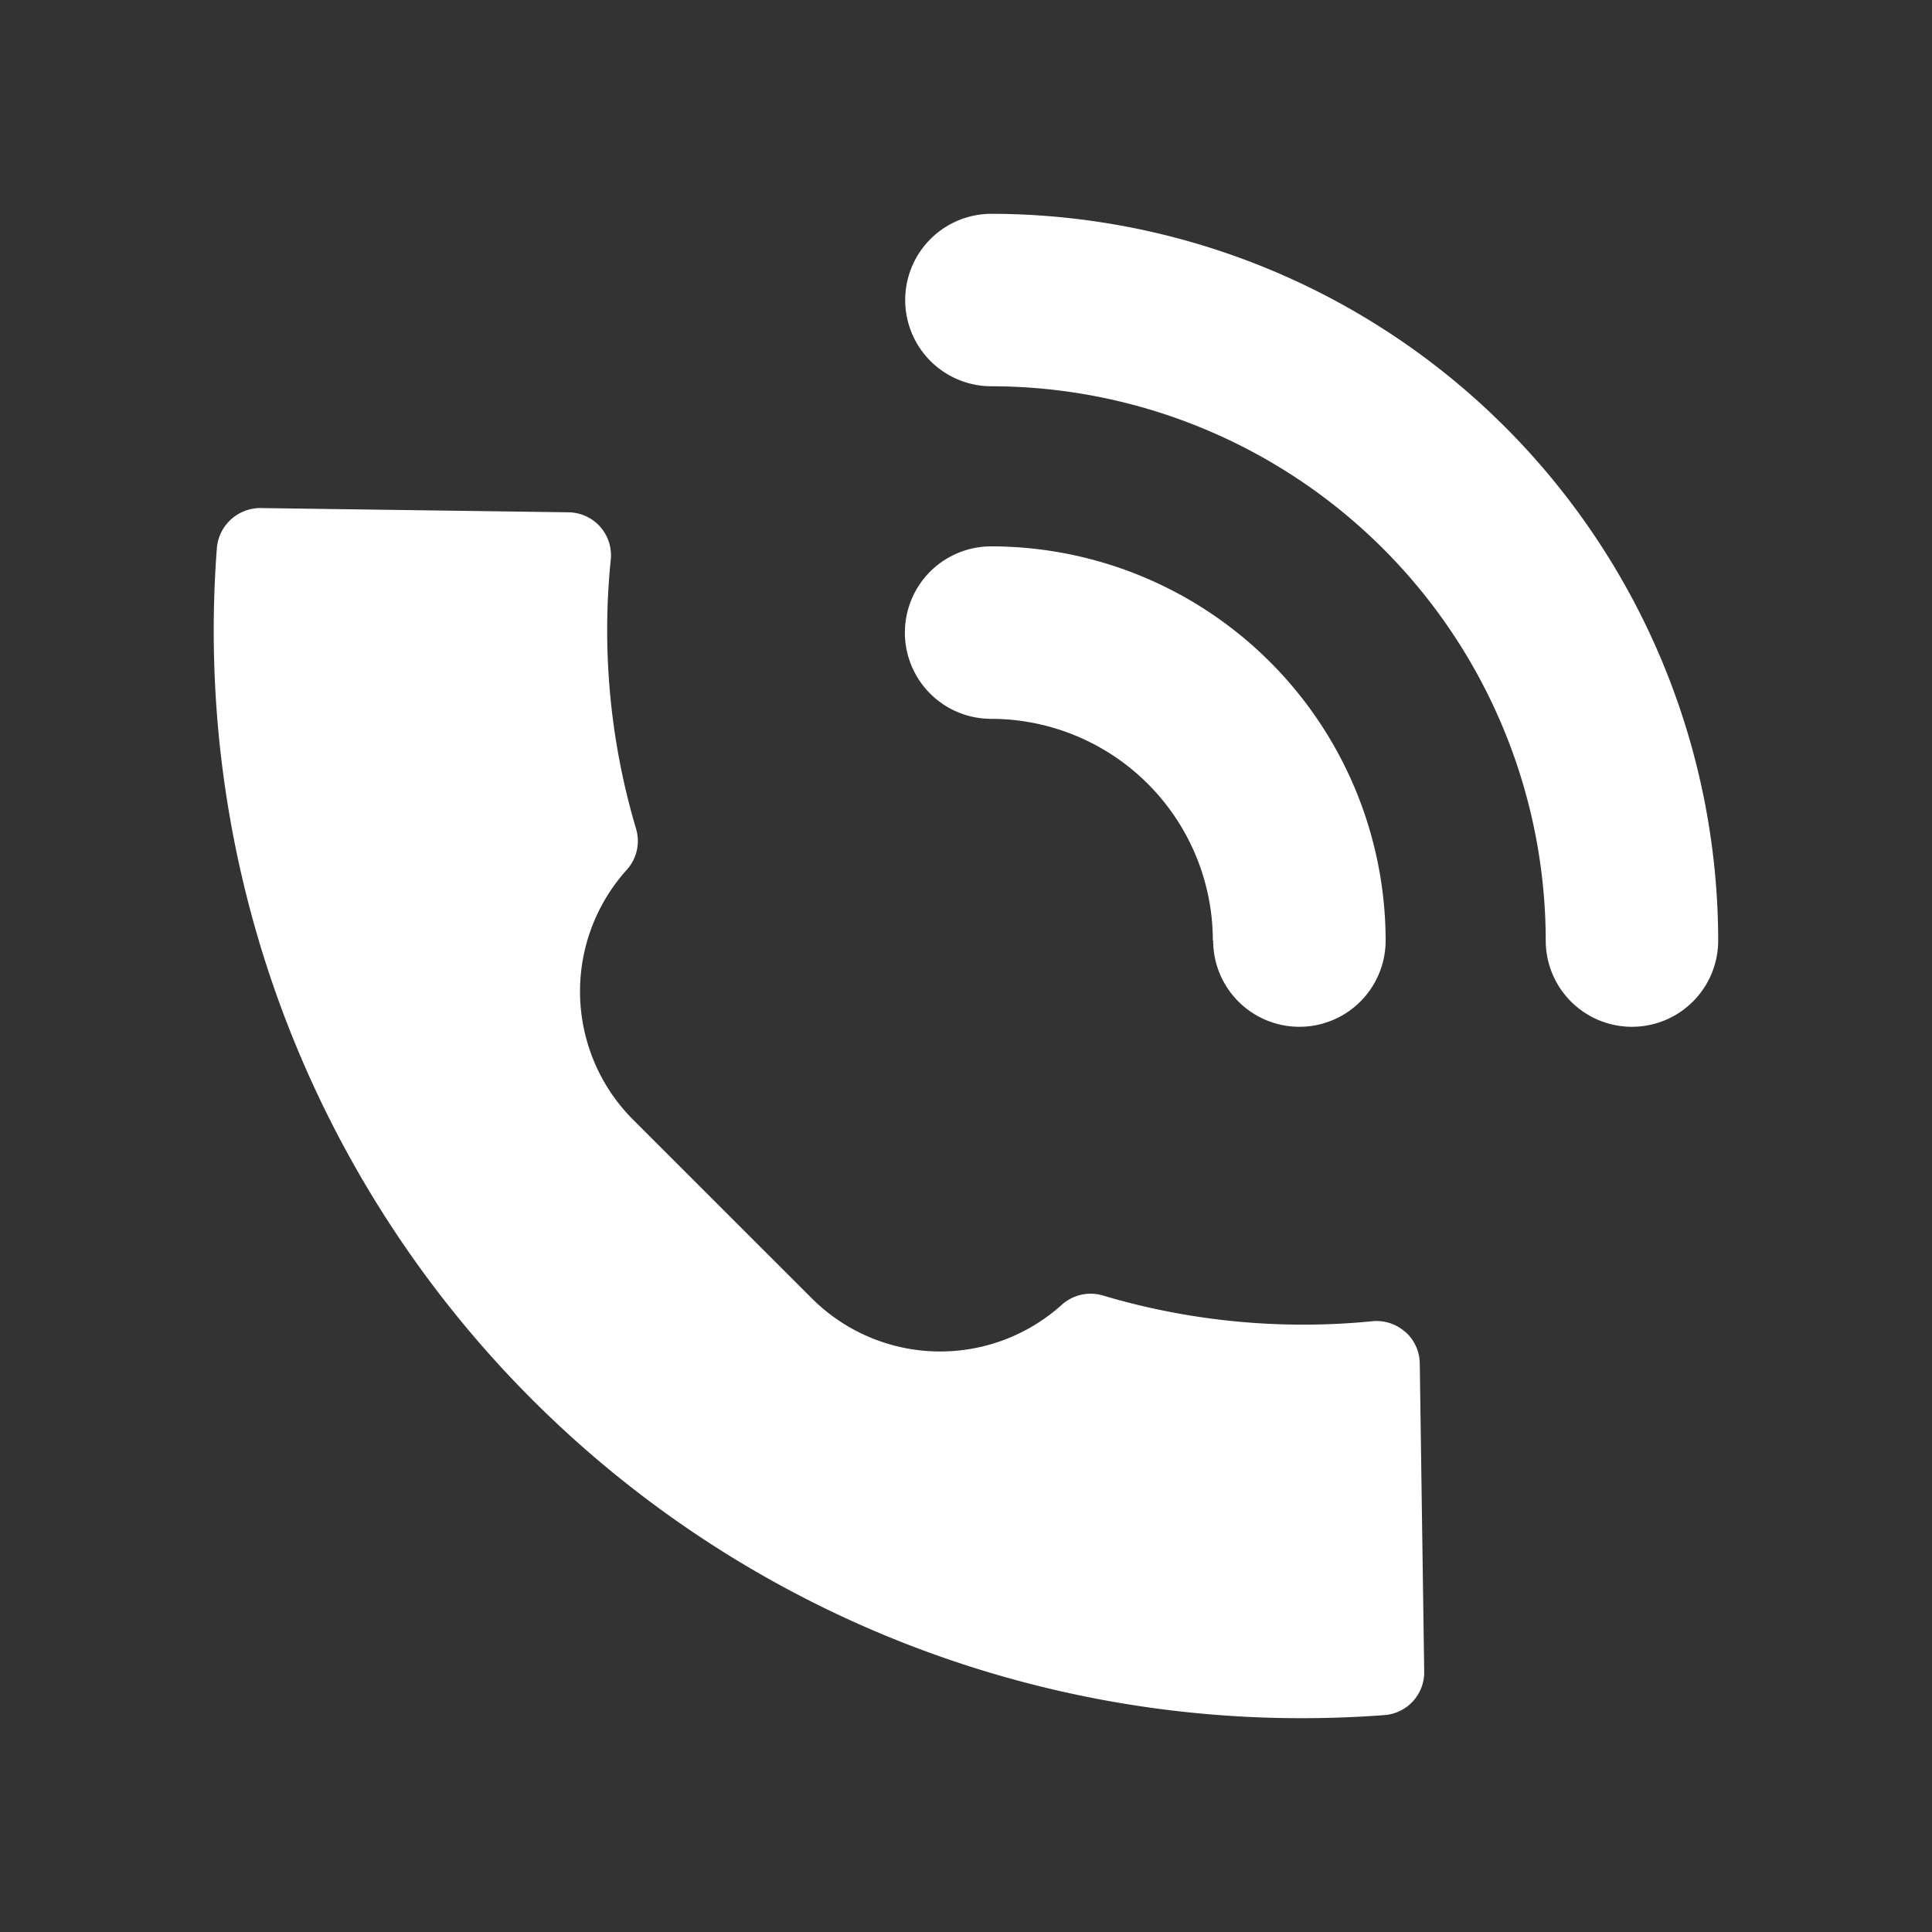
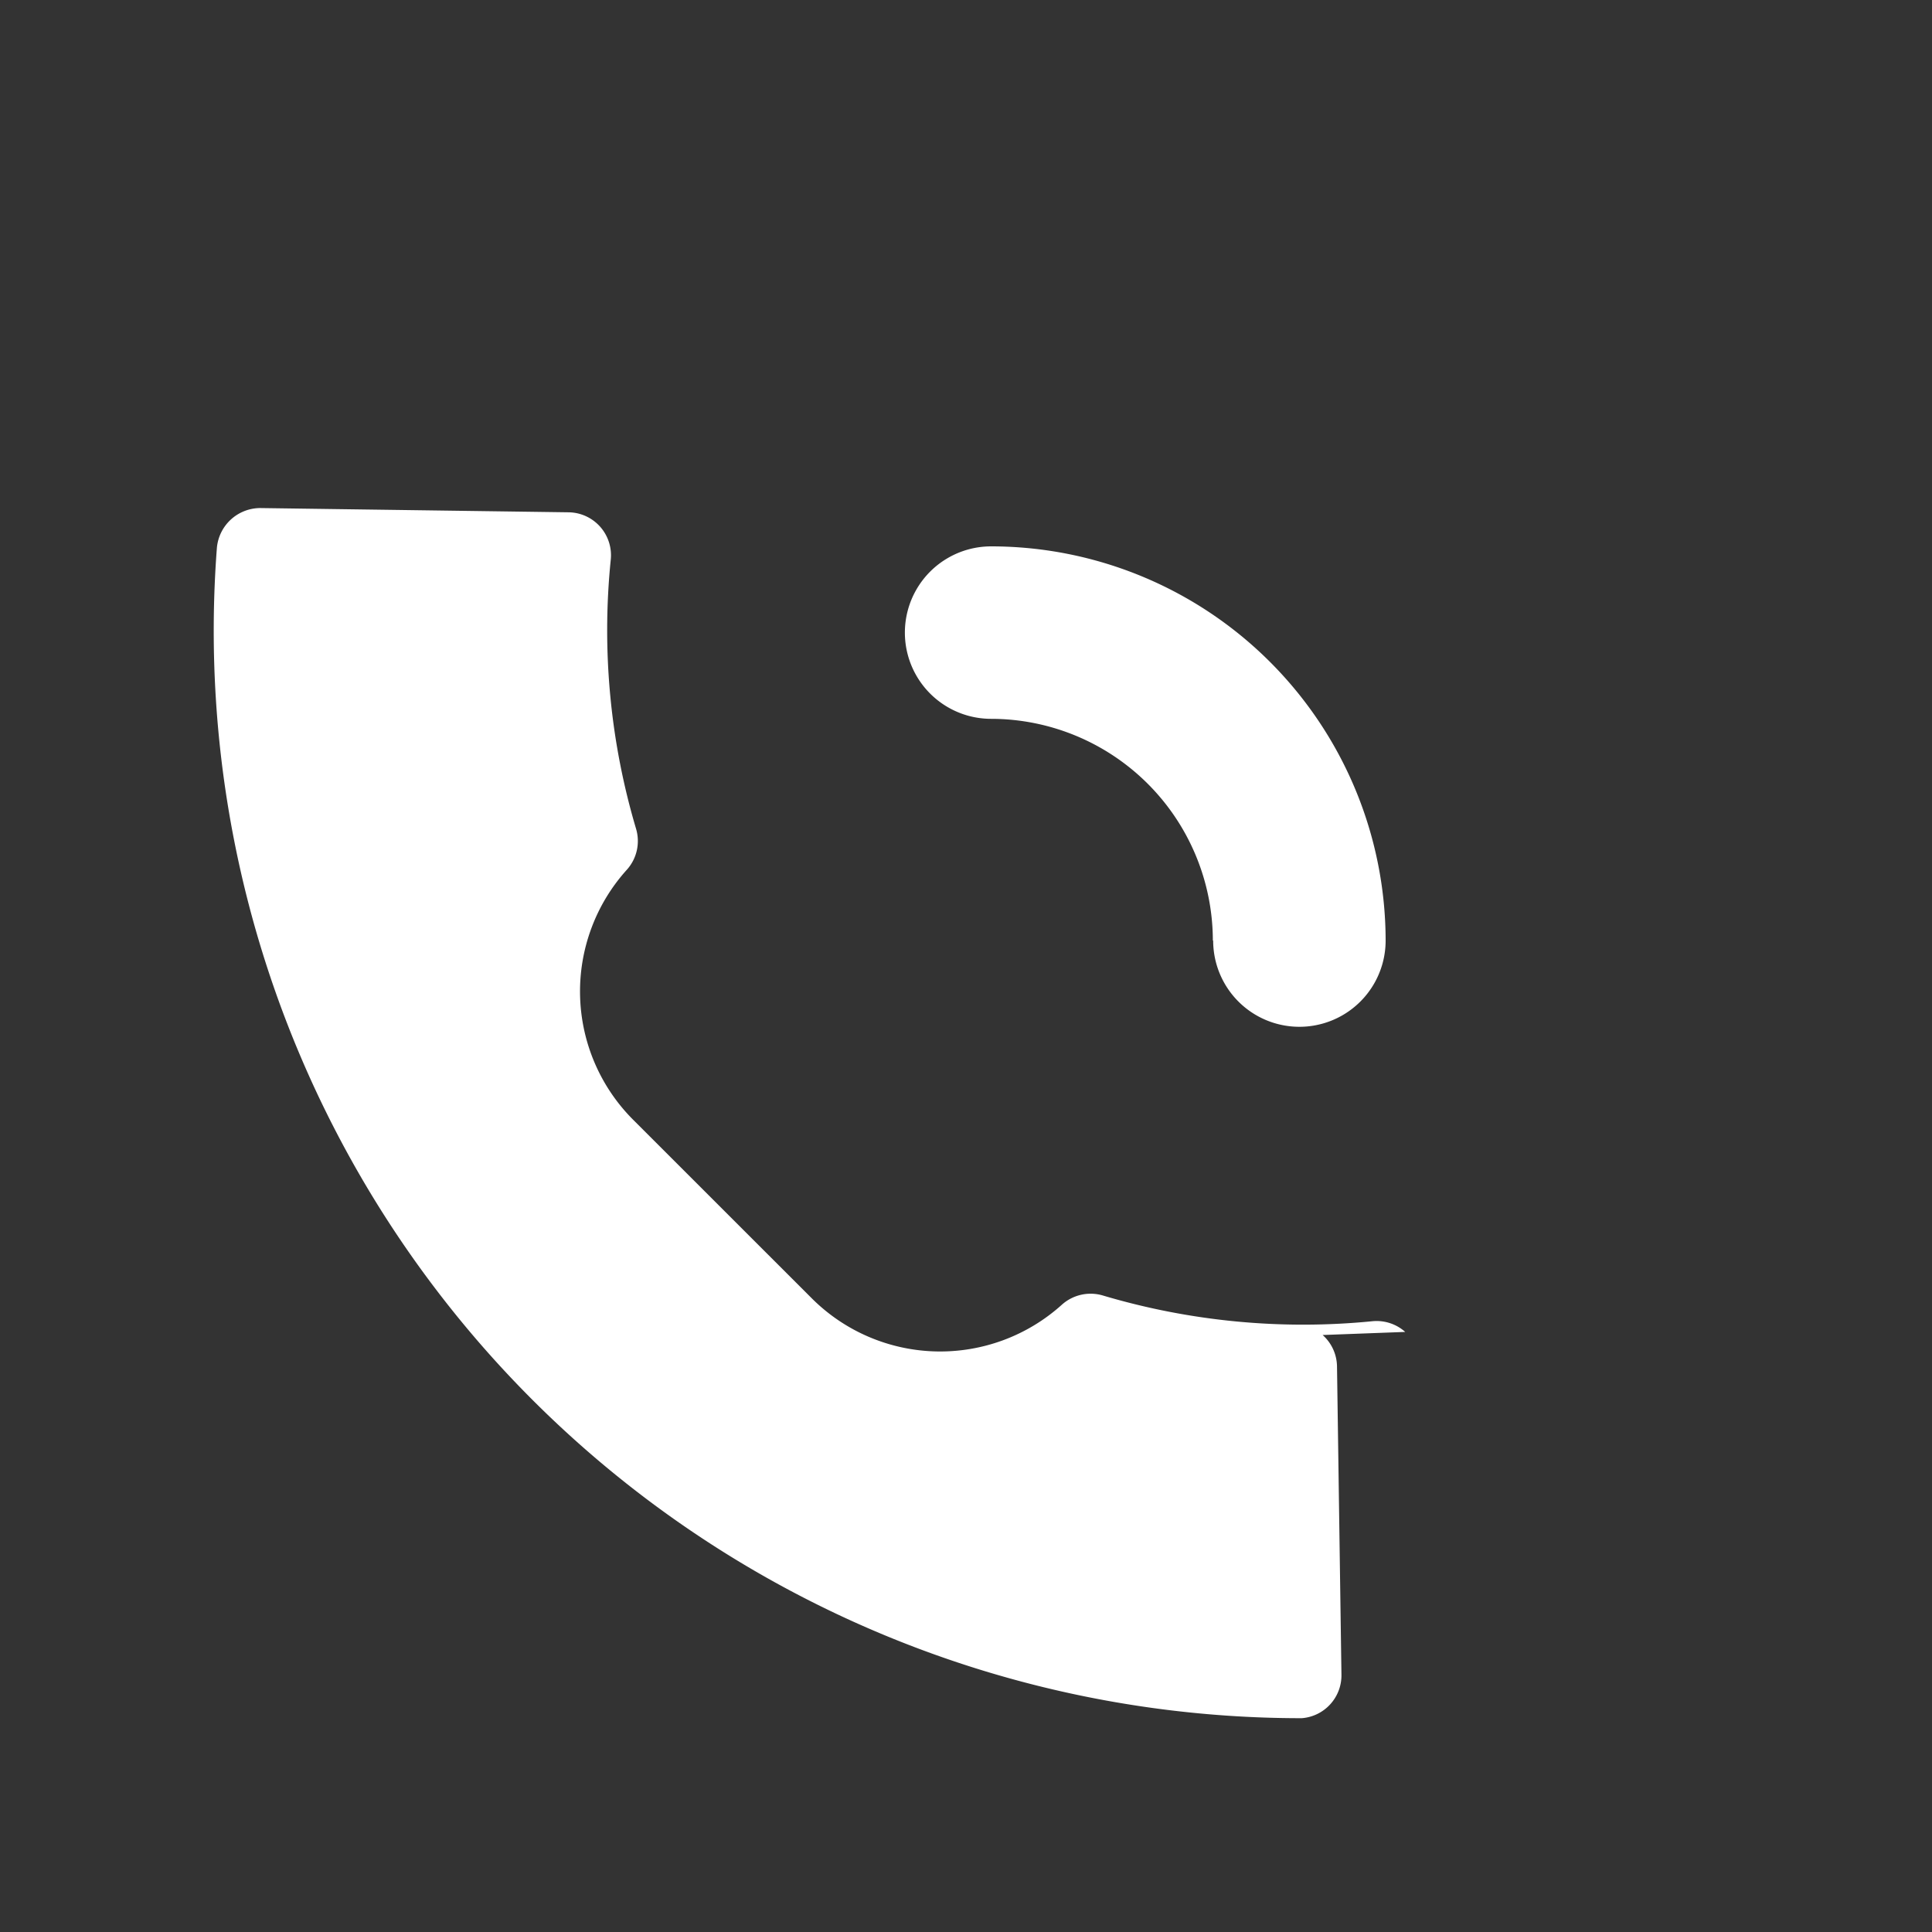
<svg xmlns="http://www.w3.org/2000/svg" width="30" height="30" viewBox="0 0 30 30">
  <rect x="0" y="0" width="30" height="30" fill="#333333" stroke="none" />
  <defs>
    <clipPath id="clip-path">
      <rect id="사각형_207" data-name="사각형 207" width="30" height="30" transform="translate(1020 1143)" fill="#fff" stroke="#707070" stroke-width="1" />
    </clipPath>
    <clipPath id="clip-path-2">
      <rect id="사각형_206" data-name="사각형 206" width="23.359" height="23.359" fill="#fff" />
    </clipPath>
  </defs>
  <g id="마스크_그룹_13" data-name="마스크 그룹 13" transform="translate(-1020 -1143)" clip-path="url(#clip-path)">
    <g id="그룹_172" data-name="그룹 172" transform="translate(1023.32 1146.32)">
      <g id="그룹_171" data-name="그룹 171" clip-path="url(#clip-path-2)">
-         <path id="패스_529" data-name="패스 529" d="M18.5,26.093a.667.667,0,0,0-.511-.166,10.9,10.9,0,0,1-4.185-.4.669.669,0,0,0-.636.144,2.821,2.821,0,0,1-3.883-.1L6.513,22.8a2.819,2.819,0,0,1-.1-3.883.667.667,0,0,0,.144-.636A10.827,10.827,0,0,1,6.164,14.1a.667.667,0,0,0-.654-.734L.723,13.3a.678.678,0,0,0-.675.616A16.887,16.887,0,0,0,16.893,32.091c.427,0,.858-.016,1.285-.048a.667.667,0,0,0,.617-.675l-.069-4.787a.666.666,0,0,0-.223-.488" transform="translate(0 -8.731)" fill="#fff" />
+         <path id="패스_529" data-name="패스 529" d="M18.5,26.093a.667.667,0,0,0-.511-.166,10.9,10.9,0,0,1-4.185-.4.669.669,0,0,0-.636.144,2.821,2.821,0,0,1-3.883-.1L6.513,22.8a2.819,2.819,0,0,1-.1-3.883.667.667,0,0,0,.144-.636A10.827,10.827,0,0,1,6.164,14.1a.667.667,0,0,0-.654-.734L.723,13.3a.678.678,0,0,0-.675.616A16.887,16.887,0,0,0,16.893,32.091a.667.667,0,0,0,.617-.675l-.069-4.787a.666.666,0,0,0-.223-.488" transform="translate(0 -8.731)" fill="#fff" />
        <path id="패스_530" data-name="패스 530" d="M36.048,21.16a1.339,1.339,0,0,0,2.678,0A6.128,6.128,0,0,0,32.6,15.039a1.339,1.339,0,0,0,0,2.678,3.447,3.447,0,0,1,3.443,3.443" transform="translate(-20.53 -9.875)" fill="#fff" />
-         <path id="패스_531" data-name="패스 531" d="M32.606,0a1.339,1.339,0,0,0,0,2.678,8.616,8.616,0,0,1,8.607,8.607,1.339,1.339,0,0,0,2.678,0A11.3,11.3,0,0,0,32.606,0" transform="translate(-20.531 0)" fill="#fff" />
      </g>
    </g>
  </g>
</svg>